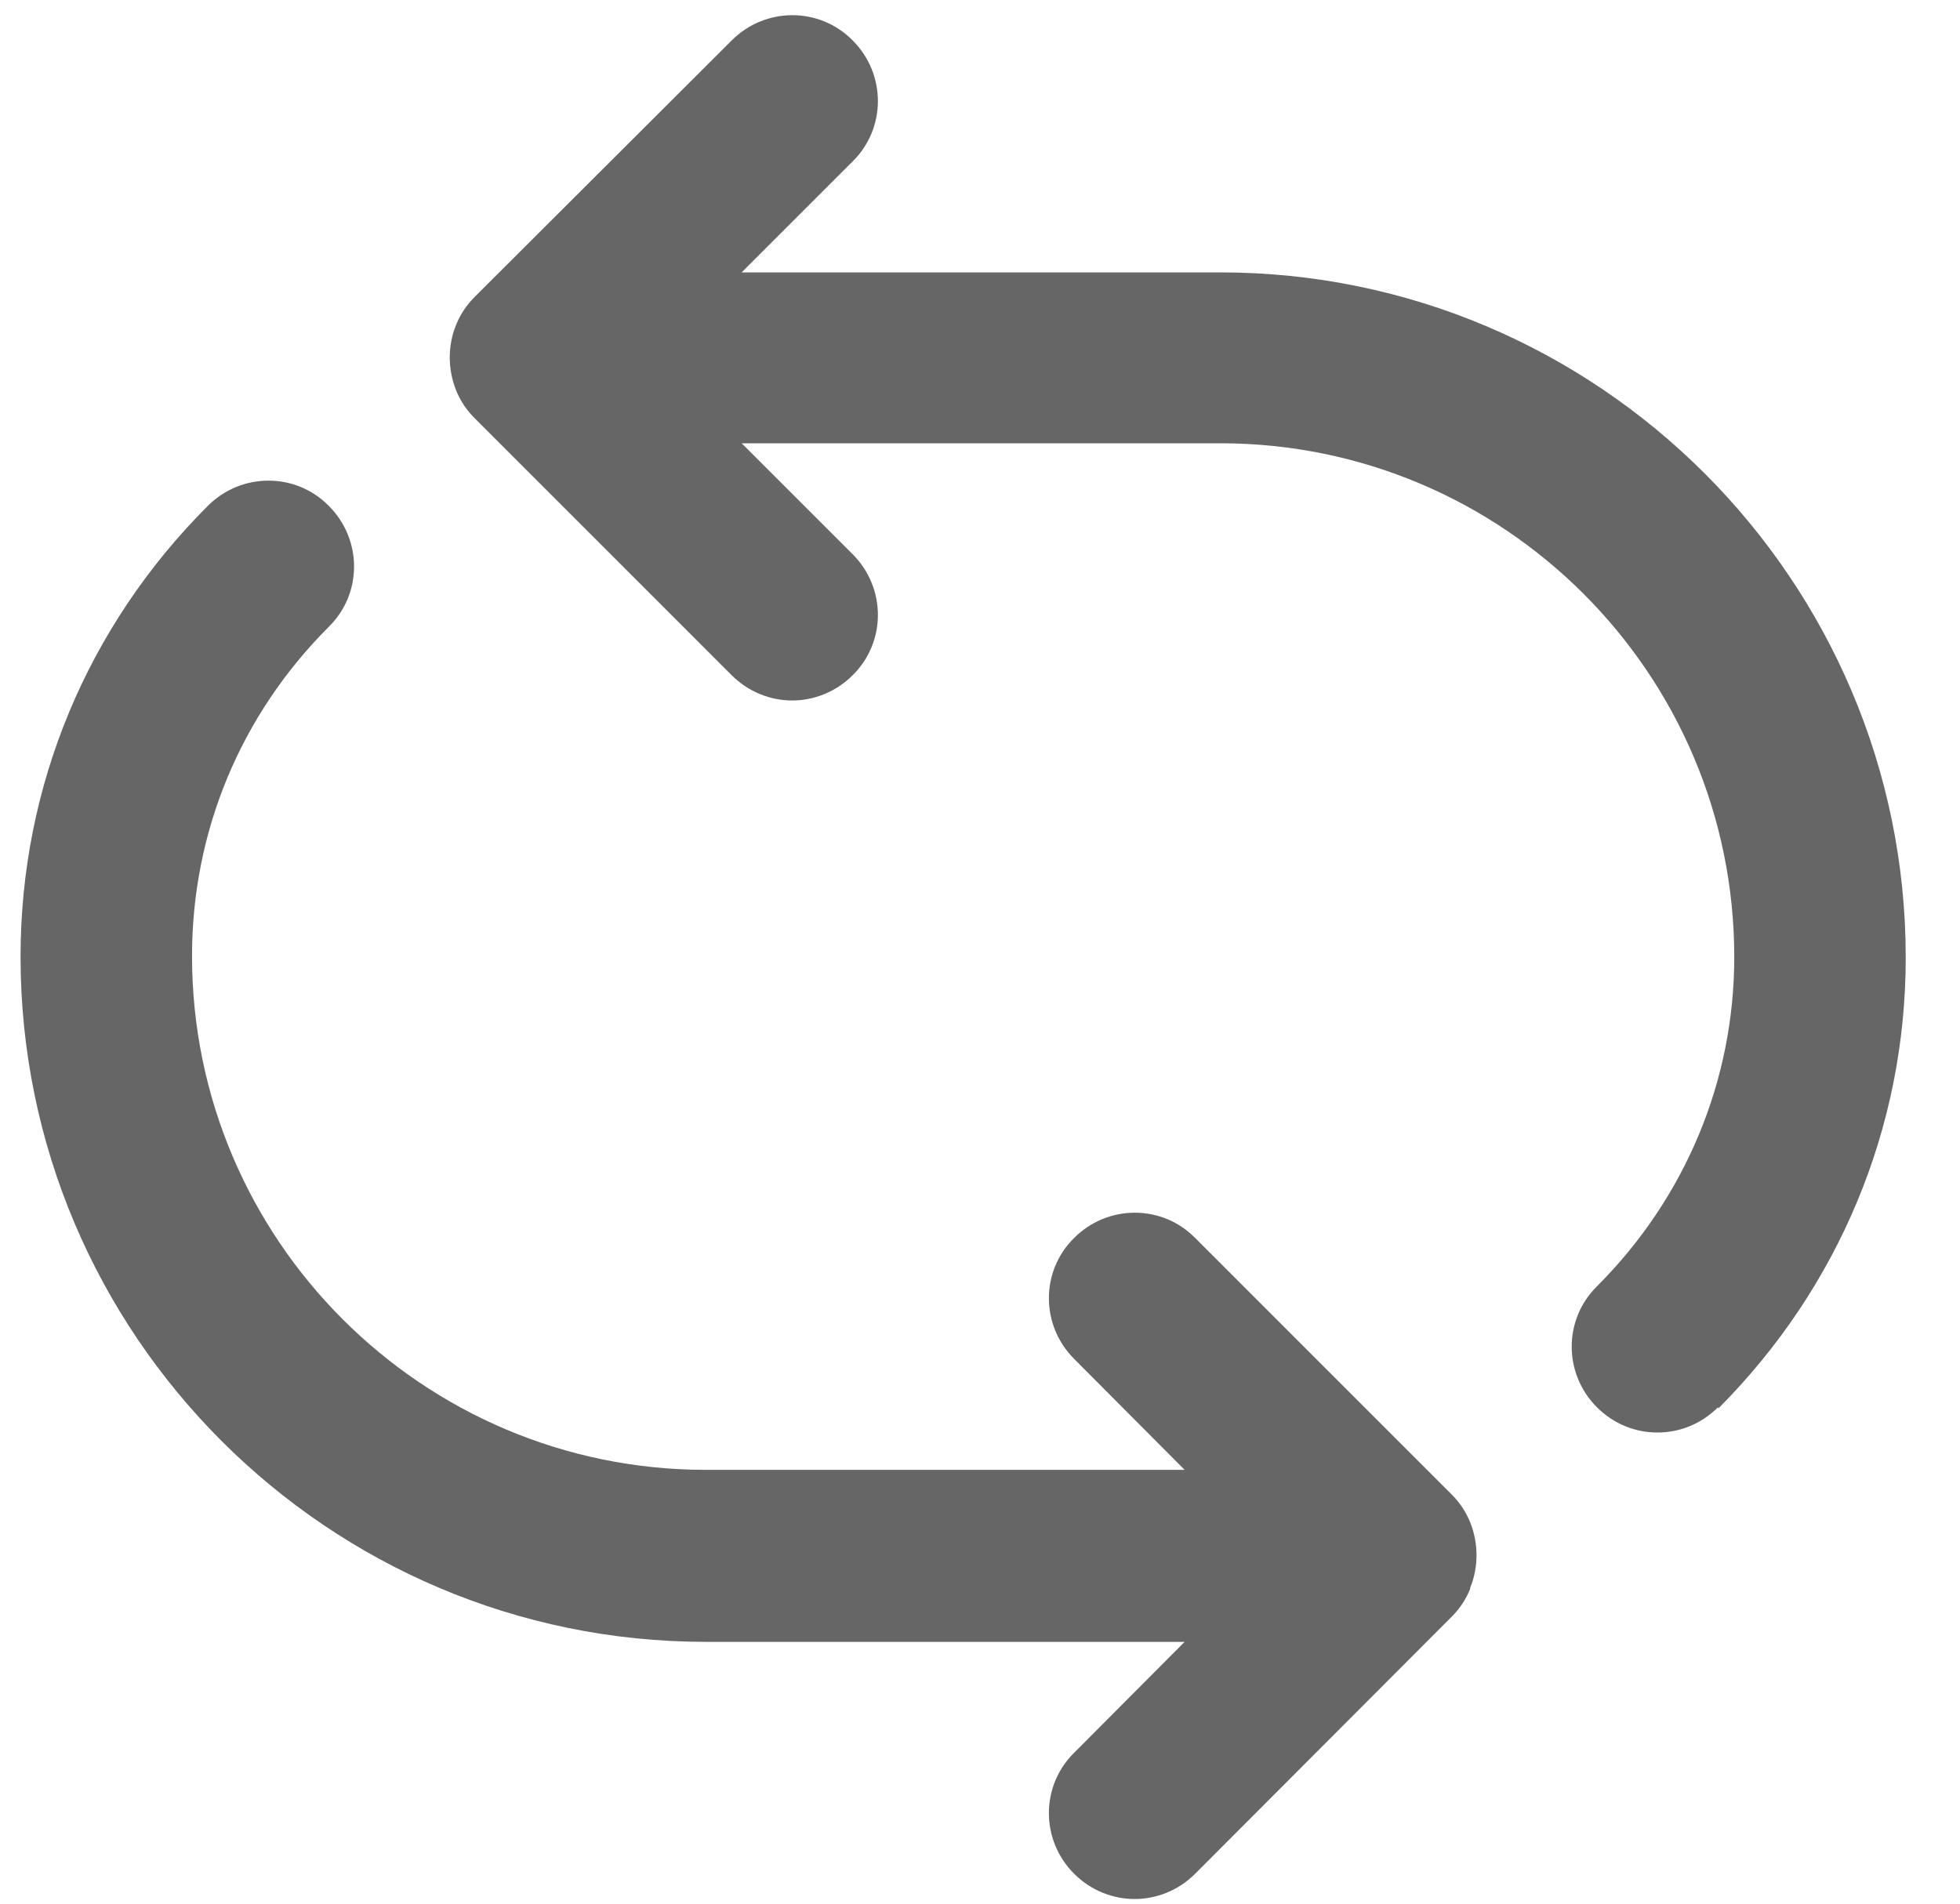
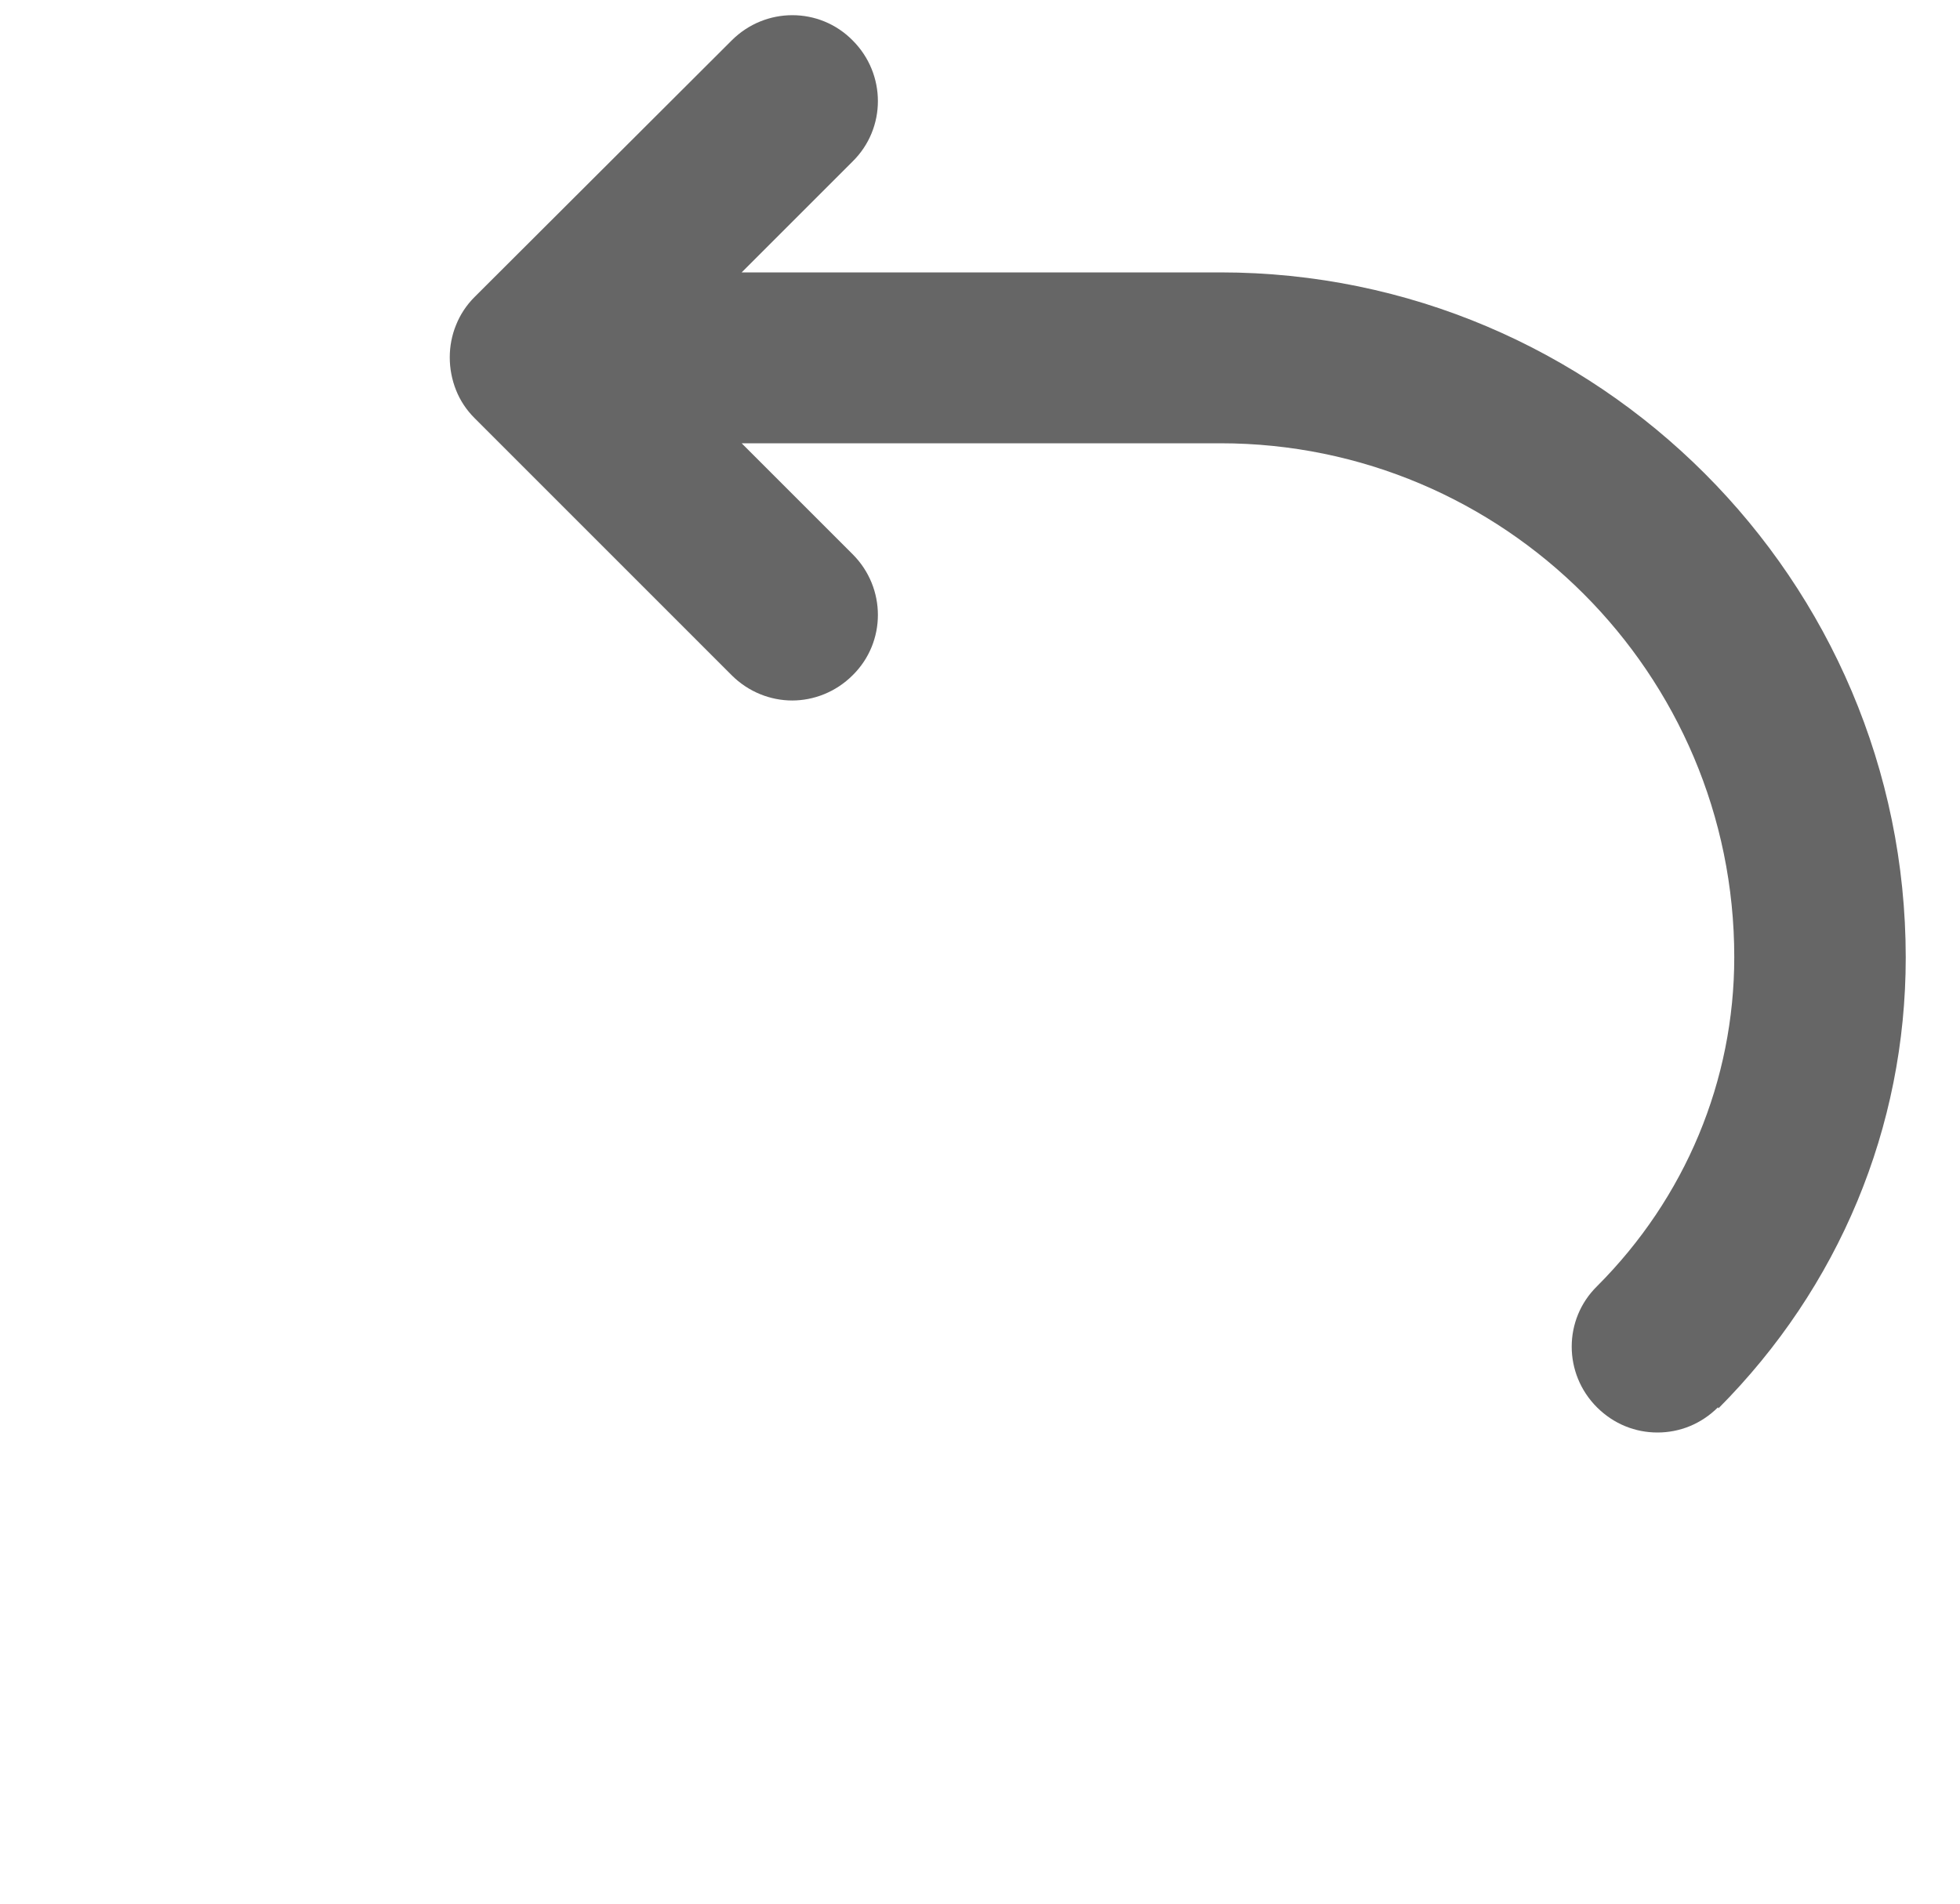
<svg xmlns="http://www.w3.org/2000/svg" width="35" height="34" viewBox="0 0 35 34" fill="none">
-   <path d="M26.254 28.375C26.179 28.563 26.066 28.732 25.925 28.873L21.342 33.466C21.041 33.767 20.647 33.917 20.262 33.917C19.876 33.917 19.482 33.767 19.181 33.466C18.58 32.865 18.58 31.897 19.181 31.305L21.154 29.324H12.606C5.853 29.324 0.367 23.829 0.367 17.085C0.367 14.051 1.551 11.195 3.711 9.035C4.312 8.434 5.28 8.434 5.871 9.035C6.473 9.636 6.473 10.604 5.871 11.195C4.293 12.773 3.429 14.858 3.429 17.075C3.429 22.138 7.543 26.252 12.606 26.252H21.154L19.181 24.27C18.58 23.669 18.58 22.702 19.181 22.11C19.782 21.509 20.75 21.509 21.342 22.11L25.925 26.694C26.066 26.834 26.179 27.004 26.254 27.191C26.404 27.567 26.404 27.99 26.254 28.356V28.375Z" fill="#666666" />
  <path d="M30.678 25.135C30.377 25.435 29.992 25.585 29.598 25.585C29.203 25.585 28.818 25.435 28.517 25.135C27.916 24.534 27.916 23.566 28.517 22.974C30.095 21.396 30.969 19.302 30.969 17.094C30.969 12.031 26.855 7.917 21.792 7.917H13.244L15.226 9.899C15.827 10.5 15.827 11.468 15.226 12.06C14.926 12.36 14.531 12.511 14.146 12.511C13.761 12.511 13.366 12.36 13.066 12.06L8.473 7.466C8.332 7.326 8.219 7.157 8.144 6.969C7.994 6.593 7.994 6.17 8.144 5.804C8.219 5.616 8.332 5.447 8.473 5.306L13.066 0.722C13.667 0.121 14.634 0.121 15.226 0.722C15.827 1.323 15.827 2.291 15.226 2.883L13.244 4.865H21.792C28.536 4.865 34.031 10.36 34.031 17.104C34.031 20.138 32.838 22.993 30.687 25.153L30.678 25.135Z" fill="#666666" />
</svg>